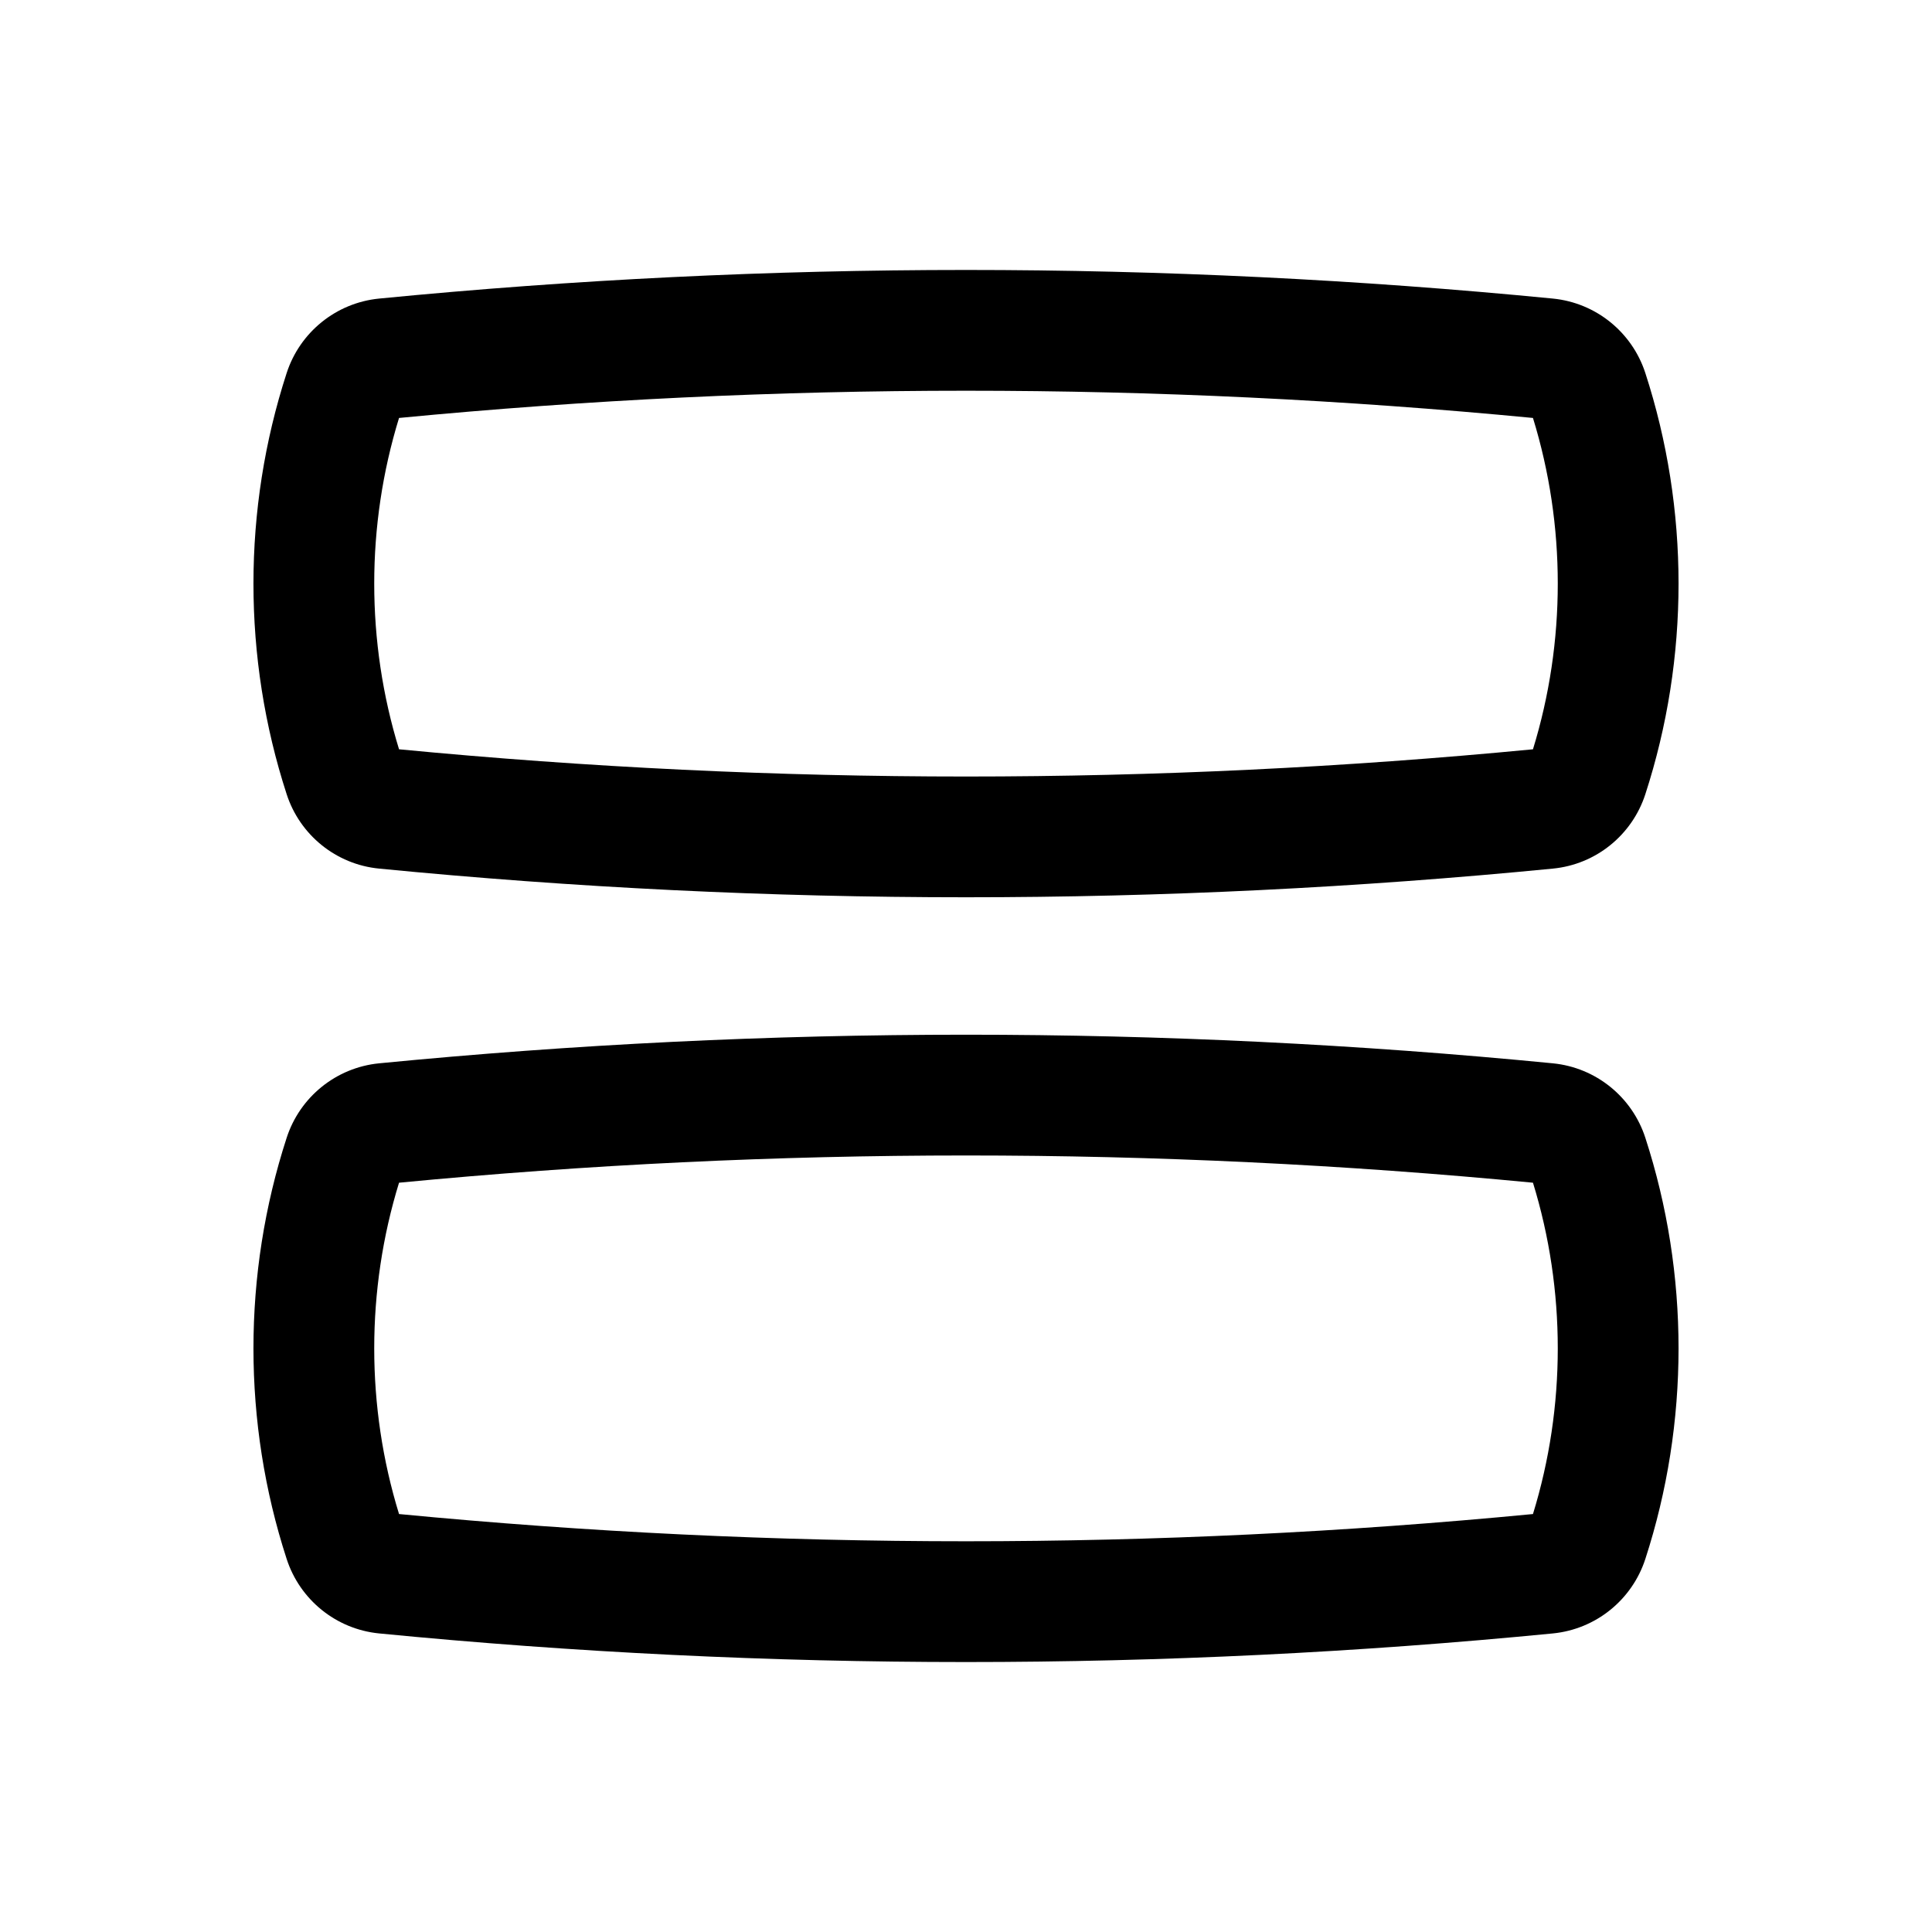
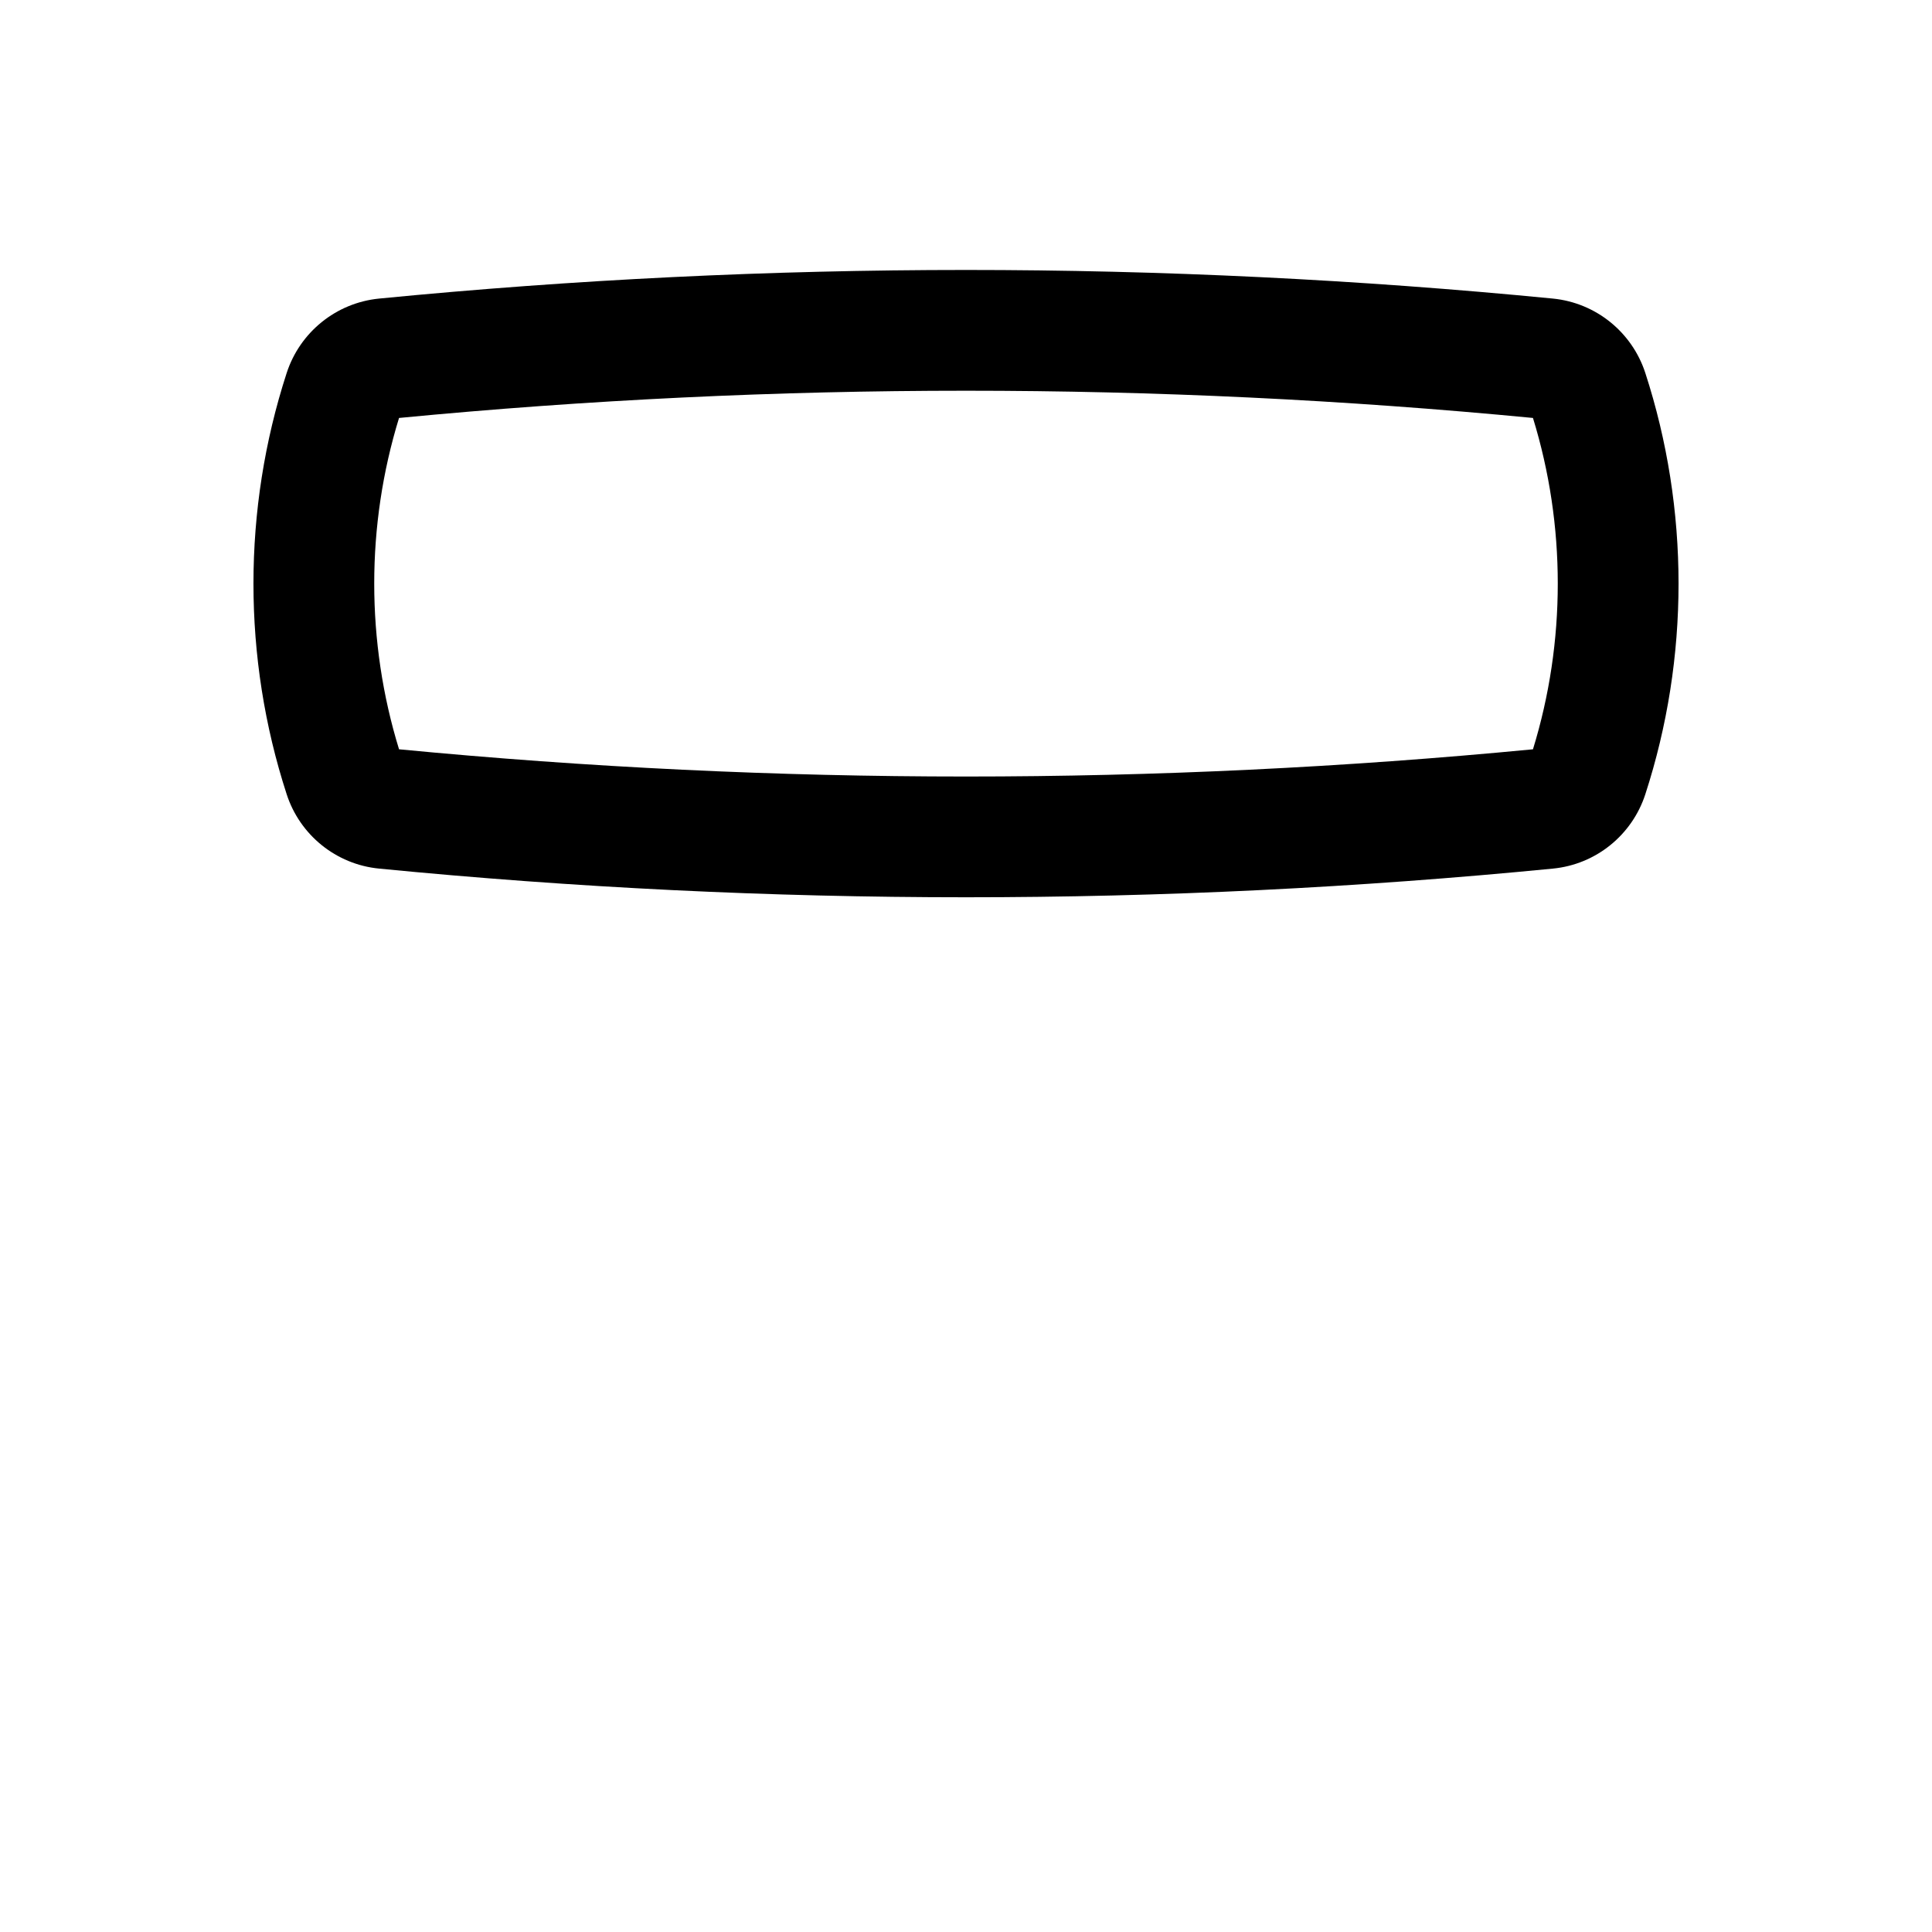
<svg xmlns="http://www.w3.org/2000/svg" width="800px" height="800px" viewBox="0 0 24 24" fill="none">
  <path fill-rule="evenodd" clip-rule="evenodd" d="M4.957 5.192C4.546 6.526 4.546 7.973 4.957 9.308C9.642 9.759 14.358 9.759 19.043 9.308C19.454 7.973 19.454 6.526 19.043 5.192C14.358 4.741 9.642 4.741 4.957 5.192ZM4.709 3.709C9.558 3.235 14.442 3.235 19.291 3.709C19.826 3.762 20.275 4.128 20.439 4.634C20.989 6.327 20.989 8.173 20.439 9.866C20.275 10.372 19.826 10.738 19.291 10.79C14.442 11.265 9.558 11.265 4.709 10.79C4.174 10.738 3.725 10.372 3.561 9.866C3.011 8.173 3.011 6.327 3.561 4.634C3.725 4.128 4.174 3.762 4.709 3.709Z" fill="#000000" />
-   <path fill-rule="evenodd" clip-rule="evenodd" d="M4.957 14.692C4.546 16.026 4.546 17.474 4.957 18.808C9.642 19.259 14.358 19.259 19.043 18.808C19.454 17.474 19.454 16.026 19.043 14.692C14.358 14.241 9.642 14.241 4.957 14.692ZM4.709 13.209C9.558 12.735 14.442 12.735 19.291 13.209C19.826 13.262 20.275 13.628 20.439 14.134C20.989 15.827 20.989 17.673 20.439 19.366C20.275 19.872 19.826 20.238 19.291 20.291C14.442 20.765 9.558 20.765 4.709 20.291C4.174 20.238 3.725 19.872 3.561 19.366C3.011 17.673 3.011 15.827 3.561 14.134C3.725 13.628 4.174 13.262 4.709 13.209Z" fill="#000000" />
</svg>